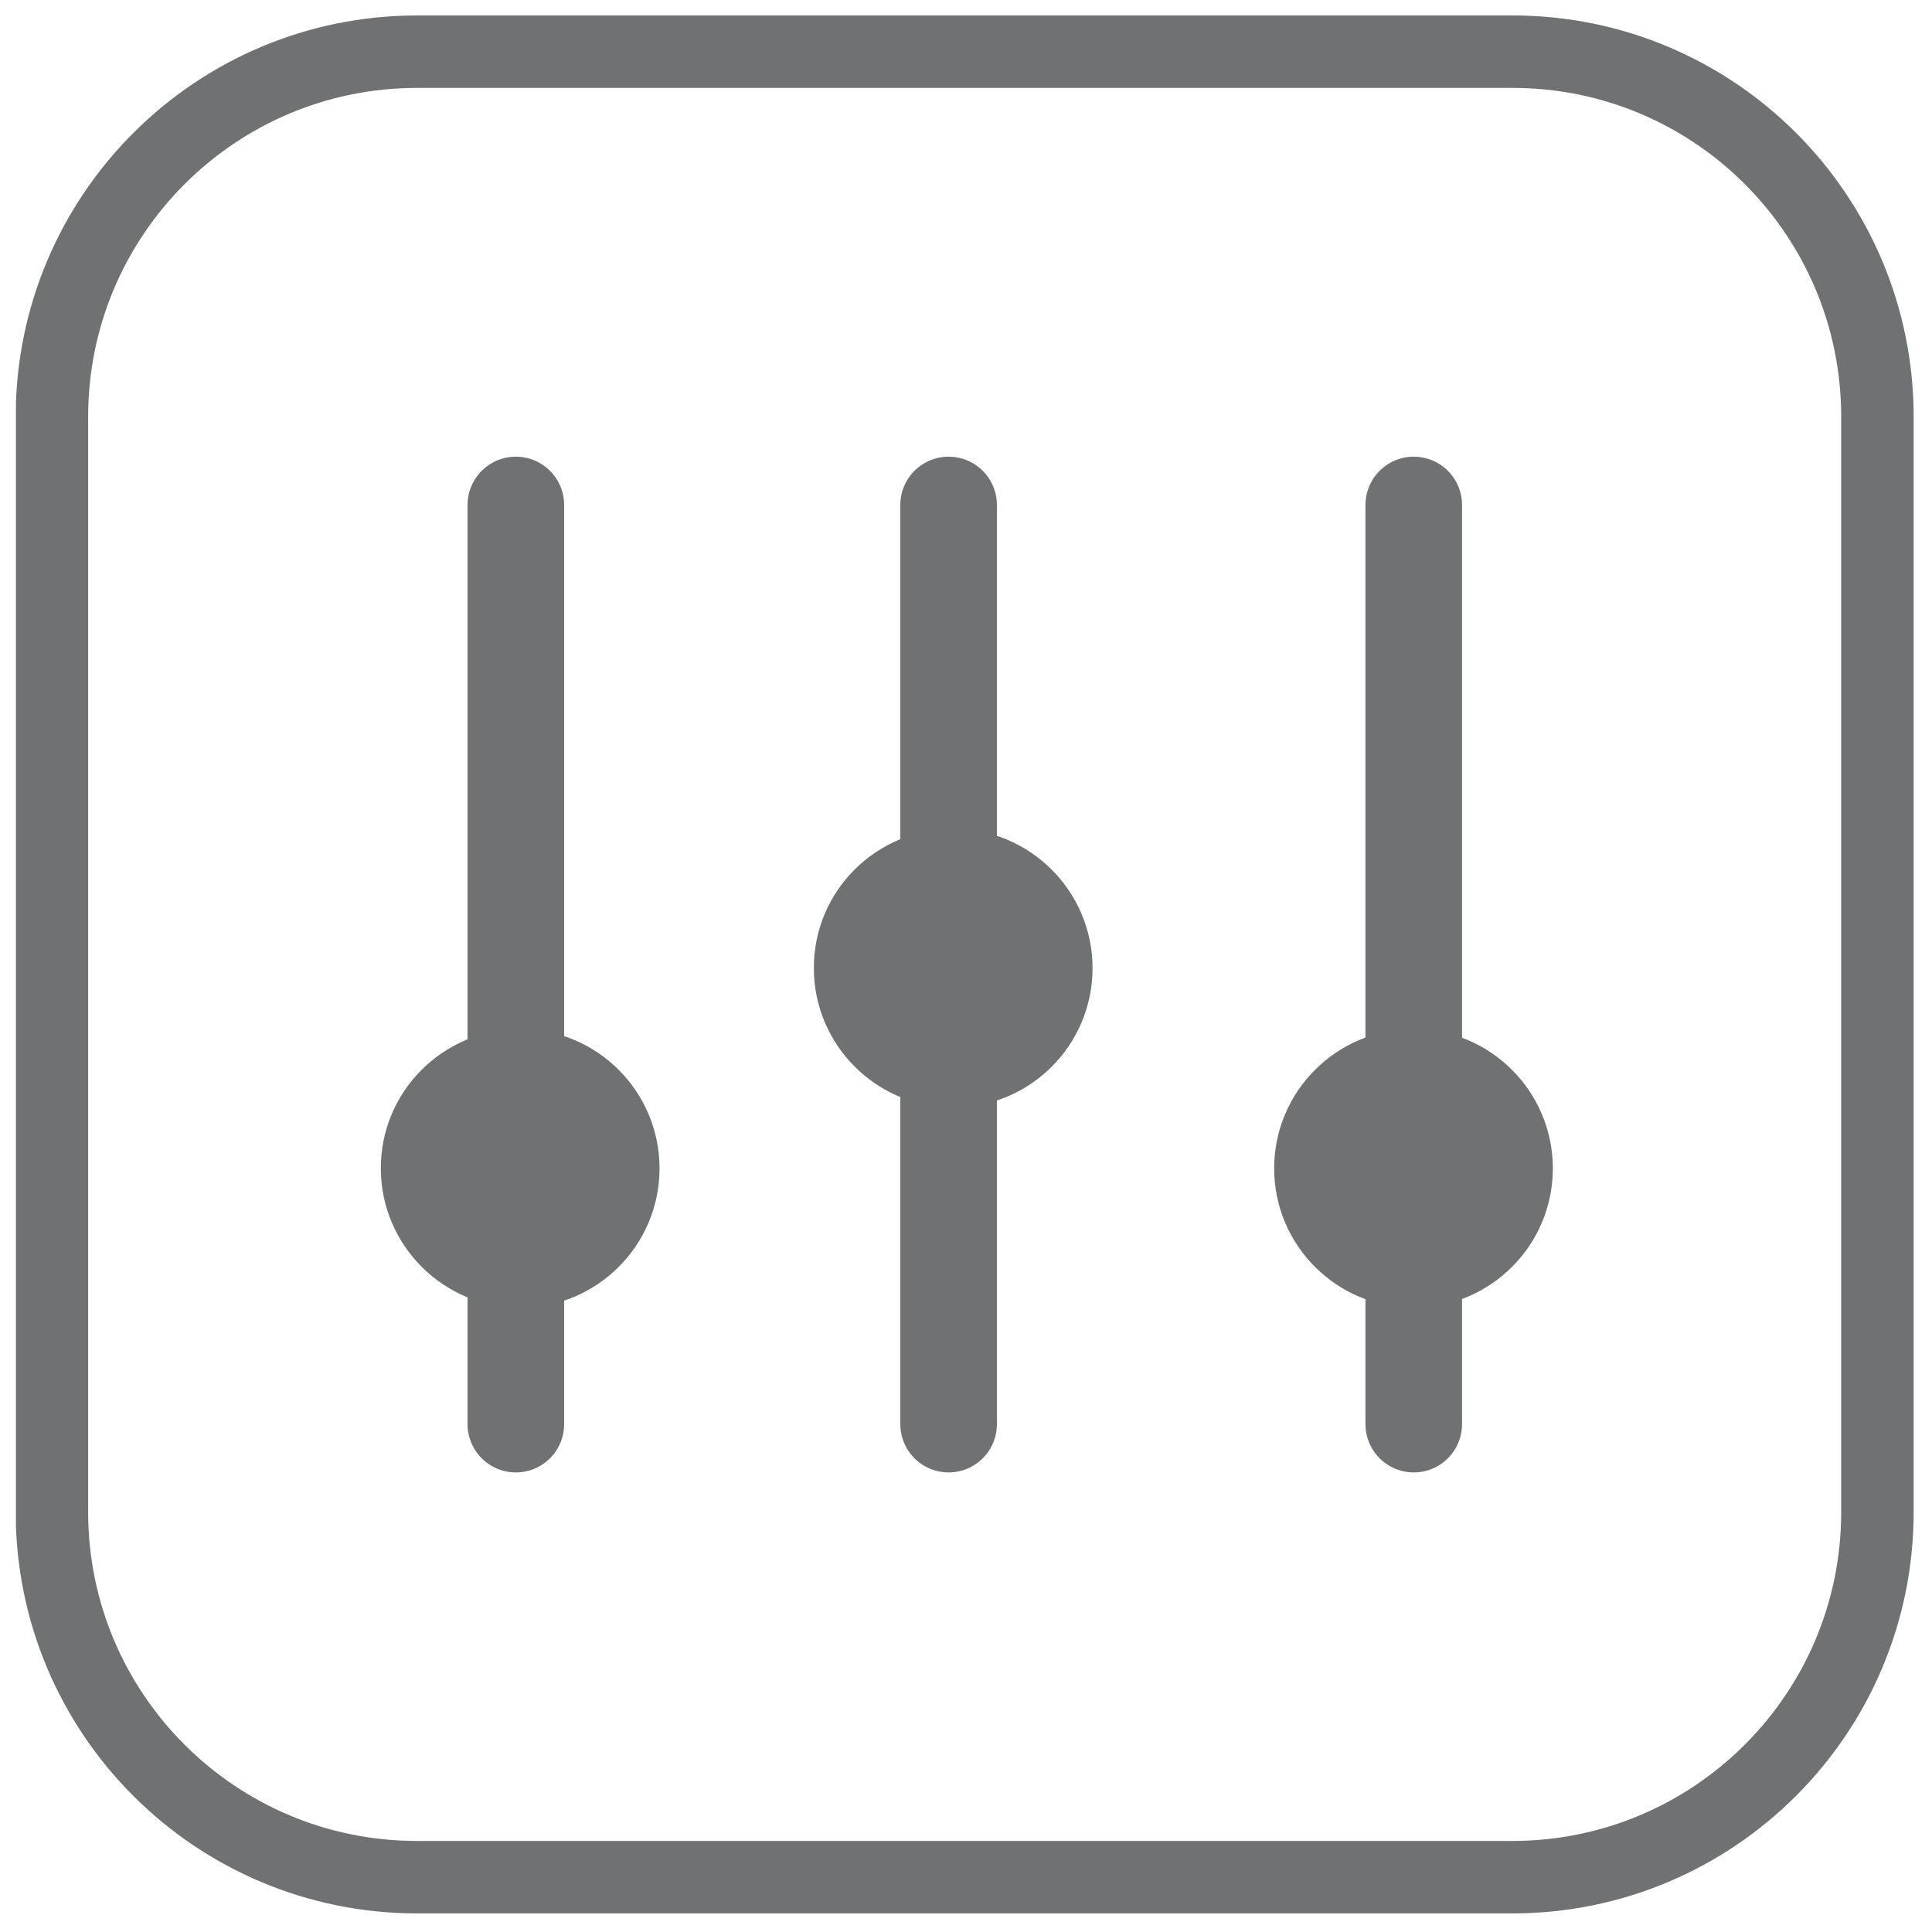
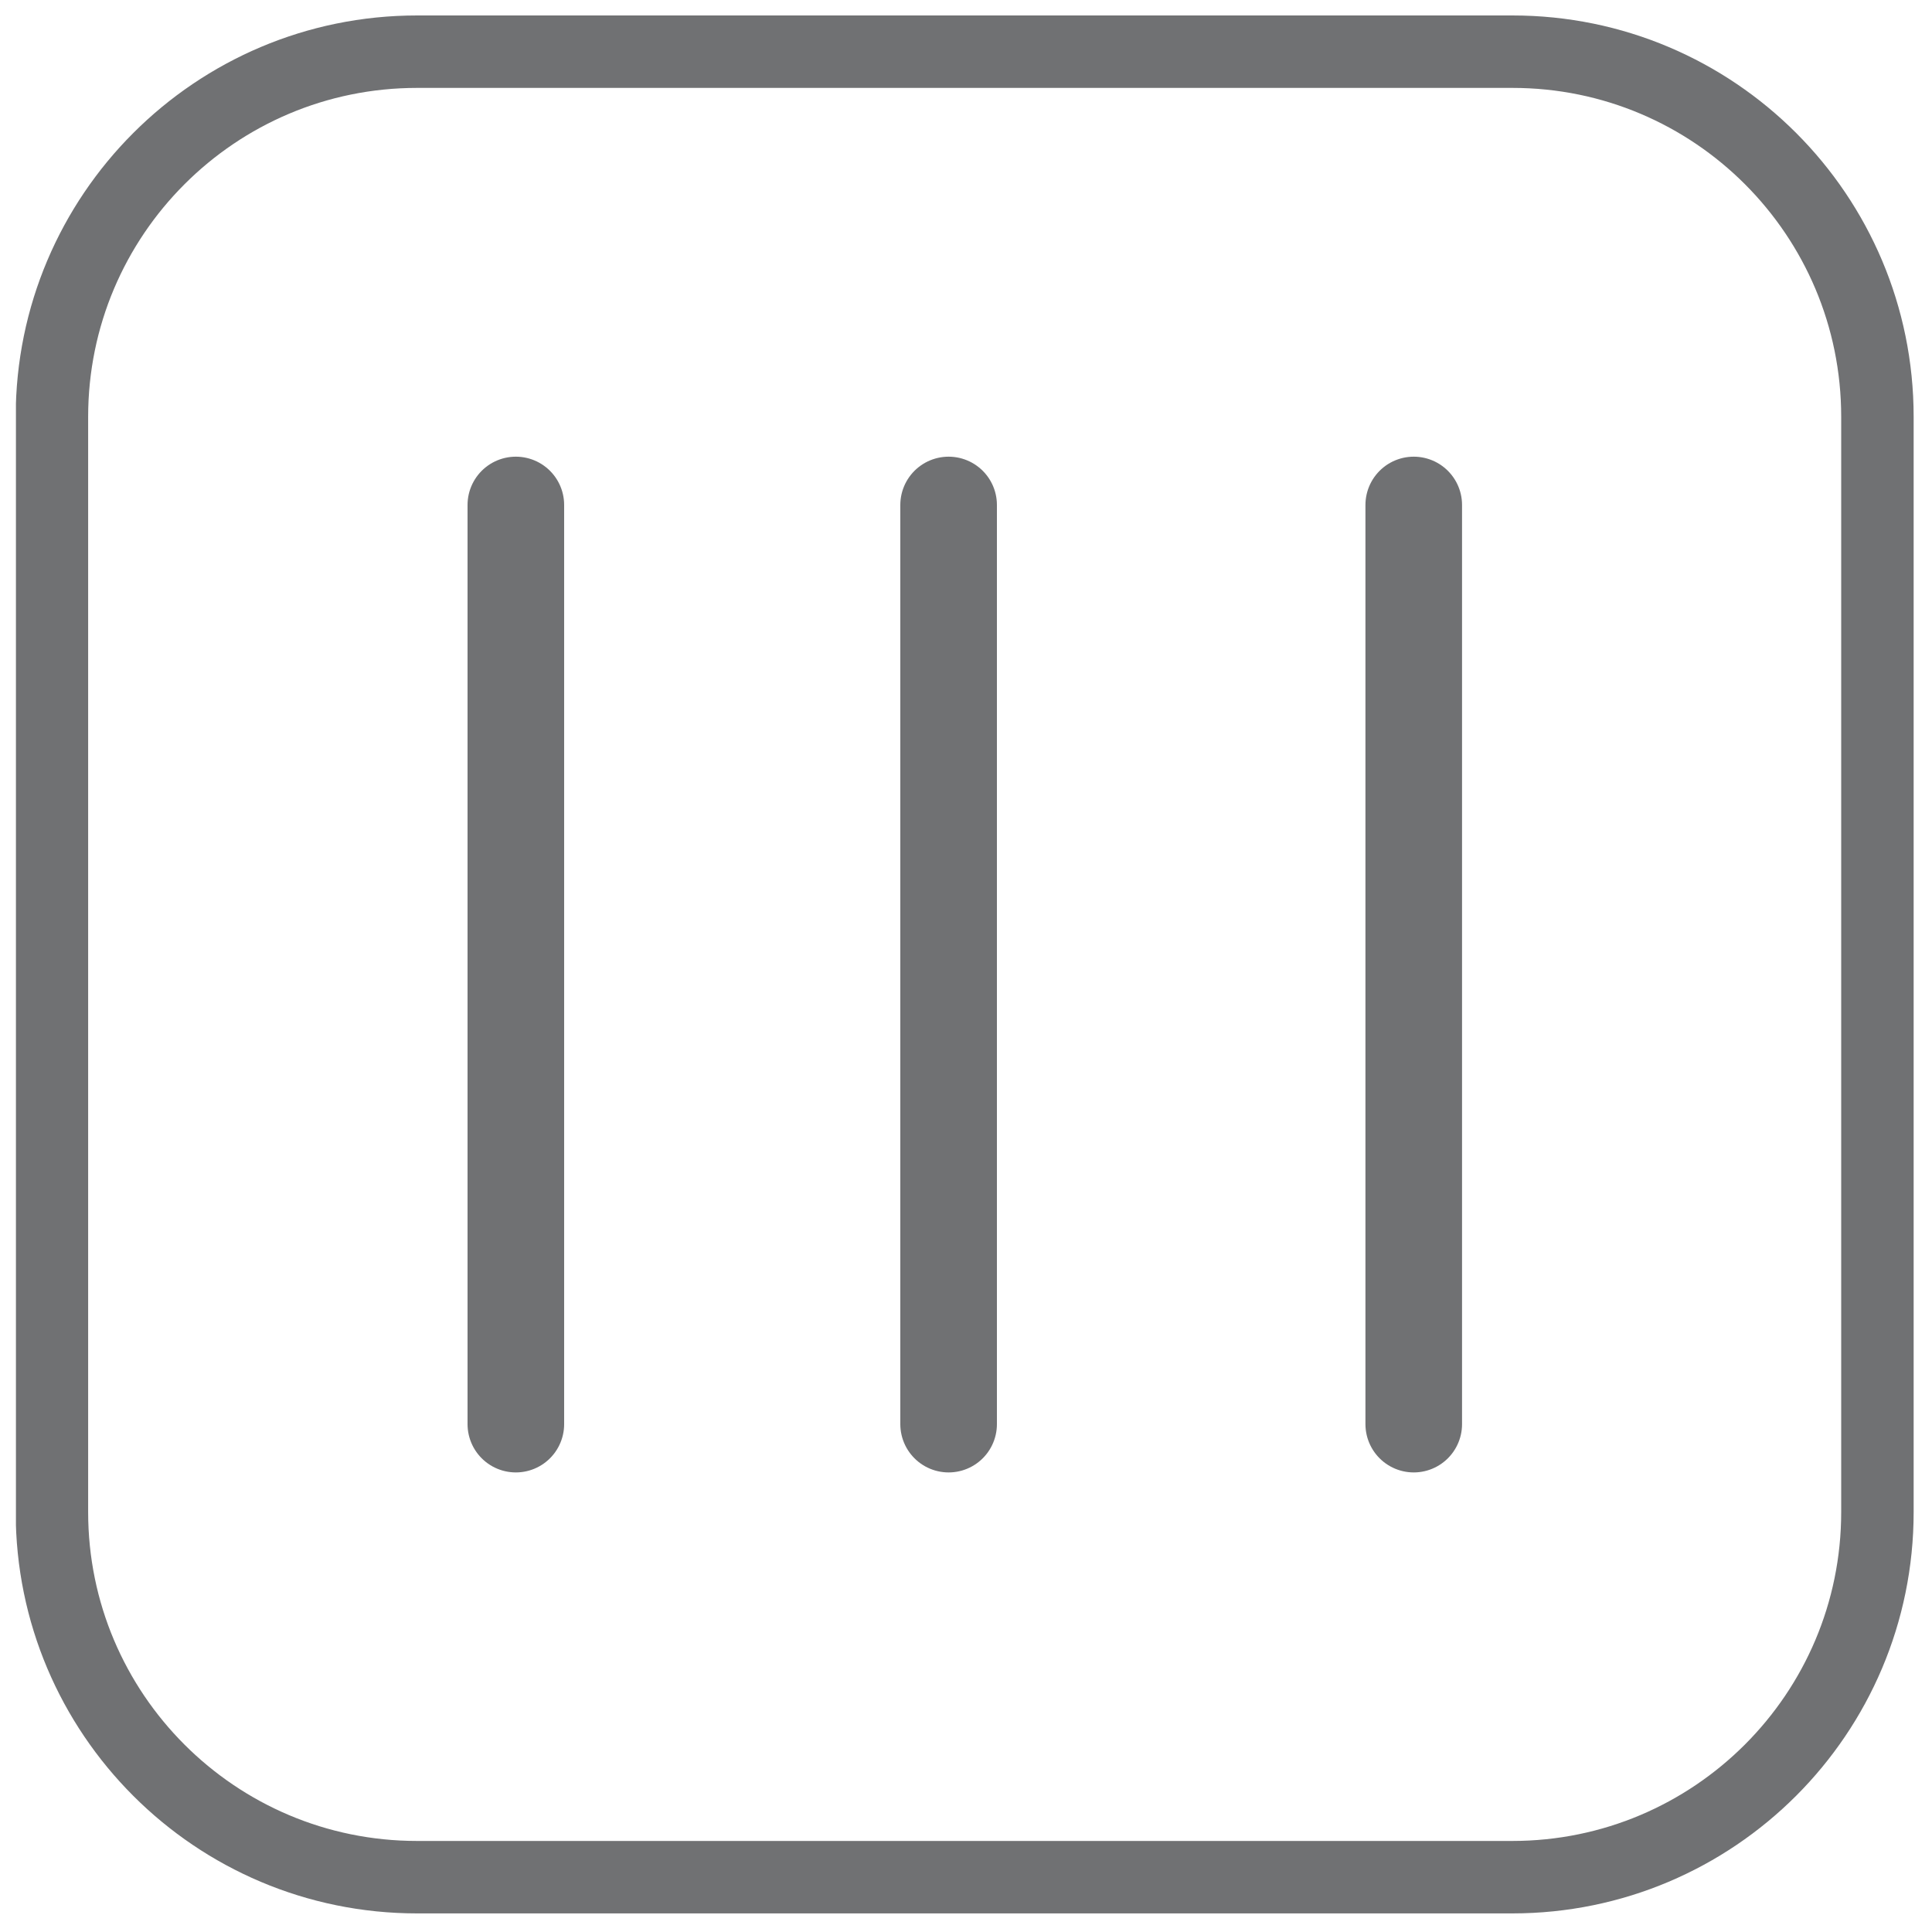
<svg xmlns="http://www.w3.org/2000/svg" xmlns:xlink="http://www.w3.org/1999/xlink" version="1.1" x="0px" y="0px" viewBox="0 0 800 800" style="enable-background:new 0 0 800 800;" xml:space="preserve">
  <style type="text/css">
	.st0{display:none;}
	.st1{display:inline;}
	
		.st2{clip-path:url(#SVGID_00000054244363902552046850000002525511386301645238_);fill:none;stroke:#707173;stroke-width:30;stroke-miterlimit:10;}
	
		.st3{clip-path:url(#SVGID_00000054244363902552046850000002525511386301645238_);fill:none;stroke:#707173;stroke-width:33;stroke-linecap:round;stroke-linejoin:round;stroke-miterlimit:10;}
	.st4{clip-path:url(#SVGID_00000054244363902552046850000002525511386301645238_);fill:#707173;}
	
		.st5{clip-path:url(#SVGID_00000149339516544888047980000007101158349764029871_);fill:none;stroke:#707173;stroke-width:30;stroke-miterlimit:10;}
	.st6{fill:none;stroke:#707173;stroke-width:40;stroke-linecap:round;}
	.st7{clip-path:url(#SVGID_00000089536482717225767070000007177049770581730746_);fill:#707173;}
	
		.st8{clip-path:url(#SVGID_00000182525250444674268580000016333145636755892875_);fill:none;stroke:#707173;stroke-width:30;stroke-miterlimit:10;}
	.st9{clip-path:url(#SVGID_00000182525250444674268580000016333145636755892875_);fill:#707173;}
	.st10{display:inline;fill:none;stroke:#707173;stroke-width:40;stroke-linecap:round;}
	.st11{clip-path:url(#SVGID_00000039133332844048310970000008932770787194601120_);fill:#707173;}
	
		.st12{clip-path:url(#SVGID_00000039133332844048310970000008932770787194601120_);fill:none;stroke:#707173;stroke-width:30;stroke-miterlimit:10;}
	
		.st13{clip-path:url(#SVGID_00000027589888669633692970000005592558713504821420_);fill:none;stroke:#707173;stroke-width:30;stroke-miterlimit:10;}
	.st14{clip-path:url(#SVGID_00000027589888669633692970000005592558713504821420_);fill:#707173;}
	
		.st15{clip-path:url(#SVGID_00000055679651926319726070000011514476292120205708_);fill:none;stroke:#707173;stroke-width:30;stroke-miterlimit:10;}
	.st16{clip-path:url(#SVGID_00000055679651926319726070000011514476292120205708_);fill:#707173;}
</style>
  <g id="Ebene_1" class="st0">
    <g class="st1">
      <defs>
        <rect id="SVGID_1_" x="6.6" y="7.4" width="785.9" height="785.9" />
      </defs>
      <clipPath id="SVGID_00000174563146468870849700000010833448857240321977_">
        <use xlink:href="#SVGID_1_" style="overflow:visible;" />
      </clipPath>
-       <path style="clip-path:url(#SVGID_00000174563146468870849700000010833448857240321977_);fill:none;stroke:#707173;stroke-width:30;stroke-miterlimit:10;" d="    M626.3,22.4H172.7c-83.5,0-151.2,67.7-151.2,151.2v453.5c0,83.5,67.7,151.2,151.2,151.2h453.5c83.5,0,151.2-67.7,151.2-151.2    V173.6C777.4,90.1,709.8,22.4,626.3,22.4" />
-       <path style="clip-path:url(#SVGID_00000174563146468870849700000010833448857240321977_);fill:none;stroke:#707173;stroke-width:33;stroke-linecap:round;stroke-linejoin:round;stroke-miterlimit:10;" d="    M398,448v235.4 M297.2,442l-87.9,84.4v156.9c0,0,41.8-78.5,141.3-78.5 M509.3,442l87.9,84.4v156.9c0,0-41.8-78.5-141.3-78.5     M330.1,212.6h146.2 M433.9,644.1c35.7-56.3,81.6-165.3,81.6-274.6c0-157.1-112.3-255-112.3-255S291,212.4,291,369.5    c0,109.3,45.9,218.3,81.6,274.6H433.9z" />
      <path style="clip-path:url(#SVGID_00000174563146468870849700000010833448857240321977_);fill:#707173;" d="M400.8,269.1    c31.9,0,57.7,25.9,57.7,57.7c0,31.9-25.9,57.7-57.7,57.7S343,358.7,343,326.8C343,294.9,368.9,269.1,400.8,269.1" />
    </g>
  </g>
  <g id="Ebene_2">
    <g>
      <g>
        <defs>
          <rect id="SVGID_00000118382767911673983550000015328108749999315854_" x="6.6" y="6.4" width="785.9" height="785.9" />
        </defs>
        <clipPath id="SVGID_00000160889894493027200230000017418857355946460812_">
          <use xlink:href="#SVGID_00000118382767911673983550000015328108749999315854_" style="overflow:visible;" />
        </clipPath>
        <path style="clip-path:url(#SVGID_00000160889894493027200230000017418857355946460812_);fill:none;stroke:#707173;stroke-width:30;stroke-miterlimit:10;" d="     M626.3,21.4H172.7c-83.5,0-151.2,67.7-151.2,151.2v453.5c0,83.5,67.7,151.2,151.2,151.2h453.5c83.5,0,151.2-67.7,151.2-151.2     V172.6C777.4,89.1,709.8,21.4,626.3,21.4" />
      </g>
      <line class="st6" x1="392.8" y1="209.1" x2="392.8" y2="589.7" />
      <line class="st6" x1="213.6" y1="209.1" x2="213.6" y2="589.7" />
      <line class="st6" x1="585.4" y1="209.1" x2="585.4" y2="589.7" />
      <g>
        <defs>
-           <rect id="SVGID_00000137116322316039162950000015454969083990705338_" x="6.6" y="6.4" width="785.9" height="785.9" />
-         </defs>
+           </defs>
        <clipPath id="SVGID_00000085951333401023482770000008420194744176683178_">
          <use xlink:href="#SVGID_00000137116322316039162950000015454969083990705338_" style="overflow:visible;" />
        </clipPath>
        <path style="clip-path:url(#SVGID_00000085951333401023482770000008420194744176683178_);fill:#707173;" d="M215.4,426.1     c31.9,0,57.7,25.9,57.7,57.7c0,31.9-25.9,57.7-57.7,57.7s-57.7-25.9-57.7-57.7C157.6,452,183.5,426.1,215.4,426.1" />
        <path style="clip-path:url(#SVGID_00000085951333401023482770000008420194744176683178_);fill:#707173;" d="M394.7,343.2     c31.9,0,57.7,25.9,57.7,57.7c0,31.9-25.9,57.7-57.7,57.7s-57.7-25.9-57.7-57.7C336.9,369,362.8,343.2,394.7,343.2" />
        <path style="clip-path:url(#SVGID_00000085951333401023482770000008420194744176683178_);fill:#707173;" d="M585.3,426.1     c31.9,0,57.7,25.9,57.7,57.7c0,31.9-25.9,57.7-57.7,57.7c-31.9,0-57.7-25.9-57.7-57.7C527.6,452,553.4,426.1,585.3,426.1" />
      </g>
    </g>
  </g>
  <g id="Ebene_3" class="st0">
    <g class="st1">
      <g>
        <defs>
          <rect id="SVGID_00000101819596585864369750000004101995035533525892_" x="4.6" y="8.4" width="785.9" height="785.9" />
        </defs>
        <clipPath id="SVGID_00000135675724290568099130000004806812446632414863_">
          <use xlink:href="#SVGID_00000101819596585864369750000004101995035533525892_" style="overflow:visible;" />
        </clipPath>
        <path style="clip-path:url(#SVGID_00000135675724290568099130000004806812446632414863_);fill:none;stroke:#707173;stroke-width:30;stroke-miterlimit:10;" d="     M624.3,23.4H170.7c-83.5,0-151.2,67.7-151.2,151.2v453.5c0,83.5,67.7,151.2,151.2,151.2h453.5c83.5,0,151.2-67.7,151.2-151.2     V174.6C775.4,91.1,707.8,23.4,624.3,23.4" />
        <path style="clip-path:url(#SVGID_00000135675724290568099130000004806812446632414863_);fill:#707173;" d="M265.2,225.3     c31.9,0,57.7,25.9,57.7,57.7c0,31.9-25.9,57.7-57.7,57.7s-57.7-25.9-57.7-57.7C207.4,251.2,233.3,225.3,265.2,225.3" />
        <path style="clip-path:url(#SVGID_00000135675724290568099130000004806812446632414863_);fill:#707173;" d="M529.8,225.3     c31.9,0,57.7,25.9,57.7,57.7c0,31.9-25.9,57.7-57.7,57.7s-57.7-25.9-57.7-57.7C472.1,251.2,497.9,225.3,529.8,225.3" />
        <path style="clip-path:url(#SVGID_00000135675724290568099130000004806812446632414863_);fill:#707173;" d="M265.2,462     c31.9,0,57.7,25.9,57.7,57.7c0,31.9-25.9,57.7-57.7,57.7s-57.7-25.9-57.7-57.7C207.4,487.8,233.3,462,265.2,462" />
        <path style="clip-path:url(#SVGID_00000135675724290568099130000004806812446632414863_);fill:#707173;" d="M529.8,462     c31.9,0,57.7,25.9,57.7,57.7c0,31.9-25.9,57.7-57.7,57.7s-57.7-25.9-57.7-57.7C472.1,487.8,497.9,462,529.8,462" />
      </g>
    </g>
  </g>
  <g id="Ebene_4" class="st0">
    <line class="st10" x1="520.6" y1="350.4" x2="265.8" y2="350.4" />
    <g class="st1">
      <defs>
        <rect id="SVGID_00000085222909307902036660000001274897655524226198_" x="7.6" y="6.4" width="785.9" height="785.9" />
      </defs>
      <clipPath id="SVGID_00000074412240802473998380000000067383831502583178_">
        <use xlink:href="#SVGID_00000085222909307902036660000001274897655524226198_" style="overflow:visible;" />
      </clipPath>
      <path style="clip-path:url(#SVGID_00000074412240802473998380000000067383831502583178_);fill:#707173;" d="M393.2,492    c31.9,0,57.7,25.9,57.7,57.7c0,31.9-25.9,57.7-57.7,57.7s-57.7-25.9-57.7-57.7C335.5,517.9,361.3,492,393.2,492" />
      <path style="clip-path:url(#SVGID_00000074412240802473998380000000067383831502583178_);fill:none;stroke:#707173;stroke-width:30;stroke-miterlimit:10;" d="    M627.3,21.4H173.7c-83.5,0-151.2,67.7-151.2,151.2v453.5c0,83.5,67.7,151.2,151.2,151.2h453.5c83.5,0,151.2-67.7,151.2-151.2    V172.6C778.4,89.1,710.8,21.4,627.3,21.4" />
    </g>
  </g>
  <g id="Ebene_5" class="st0">
    <g class="st1">
      <defs>
        <rect id="SVGID_00000151502479127654652620000011087083286042365320_" x="6.6" y="5.4" width="785.9" height="785.9" />
      </defs>
      <clipPath id="SVGID_00000044163534596280908680000017624244759266224036_">
        <use xlink:href="#SVGID_00000151502479127654652620000011087083286042365320_" style="overflow:visible;" />
      </clipPath>
      <path style="clip-path:url(#SVGID_00000044163534596280908680000017624244759266224036_);fill:none;stroke:#707173;stroke-width:30;stroke-miterlimit:10;" d="    M626.3,20.4H172.7c-83.5,0-151.2,67.7-151.2,151.2v453.5c0,83.5,67.7,151.2,151.2,151.2h453.5c83.5,0,151.2-67.7,151.2-151.2    V171.6C777.4,88.1,709.8,20.4,626.3,20.4" />
-       <path style="clip-path:url(#SVGID_00000044163534596280908680000017624244759266224036_);fill:#707173;" d="M620,255.7    c-5.9,0-11.7,2-16.6,6L466,376.3l-61.1-61.1L387.7,298l-18.3,16L161.9,495.6c-10.8,9.4-11.9,25.8-2.4,36.6    c5.1,5.9,12.3,8.9,19.5,8.9c6.1,0,12.2-2.1,17.1-6.4L385.3,369l60.7,60.7l16.8,16.8l18.2-15.2l155.7-129.7    c11-9.2,12.5-25.5,3.3-36.5C634.8,258.9,627.5,255.7,620,255.7" />
    </g>
  </g>
  <g id="Ebene_6" class="st0">
    <g class="st1">
      <defs>
-         <rect id="SVGID_00000040543680966951357320000001747271899073592481_" x="8.6" y="7.4" width="785.9" height="785.9" />
-       </defs>
+         </defs>
      <clipPath id="SVGID_00000168832765799641324300000006562878246493148068_">
        <use xlink:href="#SVGID_00000040543680966951357320000001747271899073592481_" style="overflow:visible;" />
      </clipPath>
      <path style="clip-path:url(#SVGID_00000168832765799641324300000006562878246493148068_);fill:none;stroke:#707173;stroke-width:30;stroke-miterlimit:10;" d="    M628.3,22.4H174.7c-83.5,0-151.2,67.7-151.2,151.2v453.5c0,83.5,67.7,151.2,151.2,151.2h453.5c83.5,0,151.2-67.7,151.2-151.2    V173.6C779.4,90.1,711.8,22.4,628.3,22.4" />
      <path style="clip-path:url(#SVGID_00000168832765799641324300000006562878246493148068_);fill:#707173;" d="M401.5,245.3    c-42.8,0-77.5,34.7-77.5,77.5c0,28.7,15.6,53.7,38.8,67.1v126.7c0,21.4,17.4,38.8,38.8,38.8c21.4,0,38.8-17.4,38.8-38.8V390    c23.2-13.4,38.8-38.5,38.8-67.1C479,280.1,444.3,245.3,401.5,245.3" />
    </g>
  </g>
</svg>